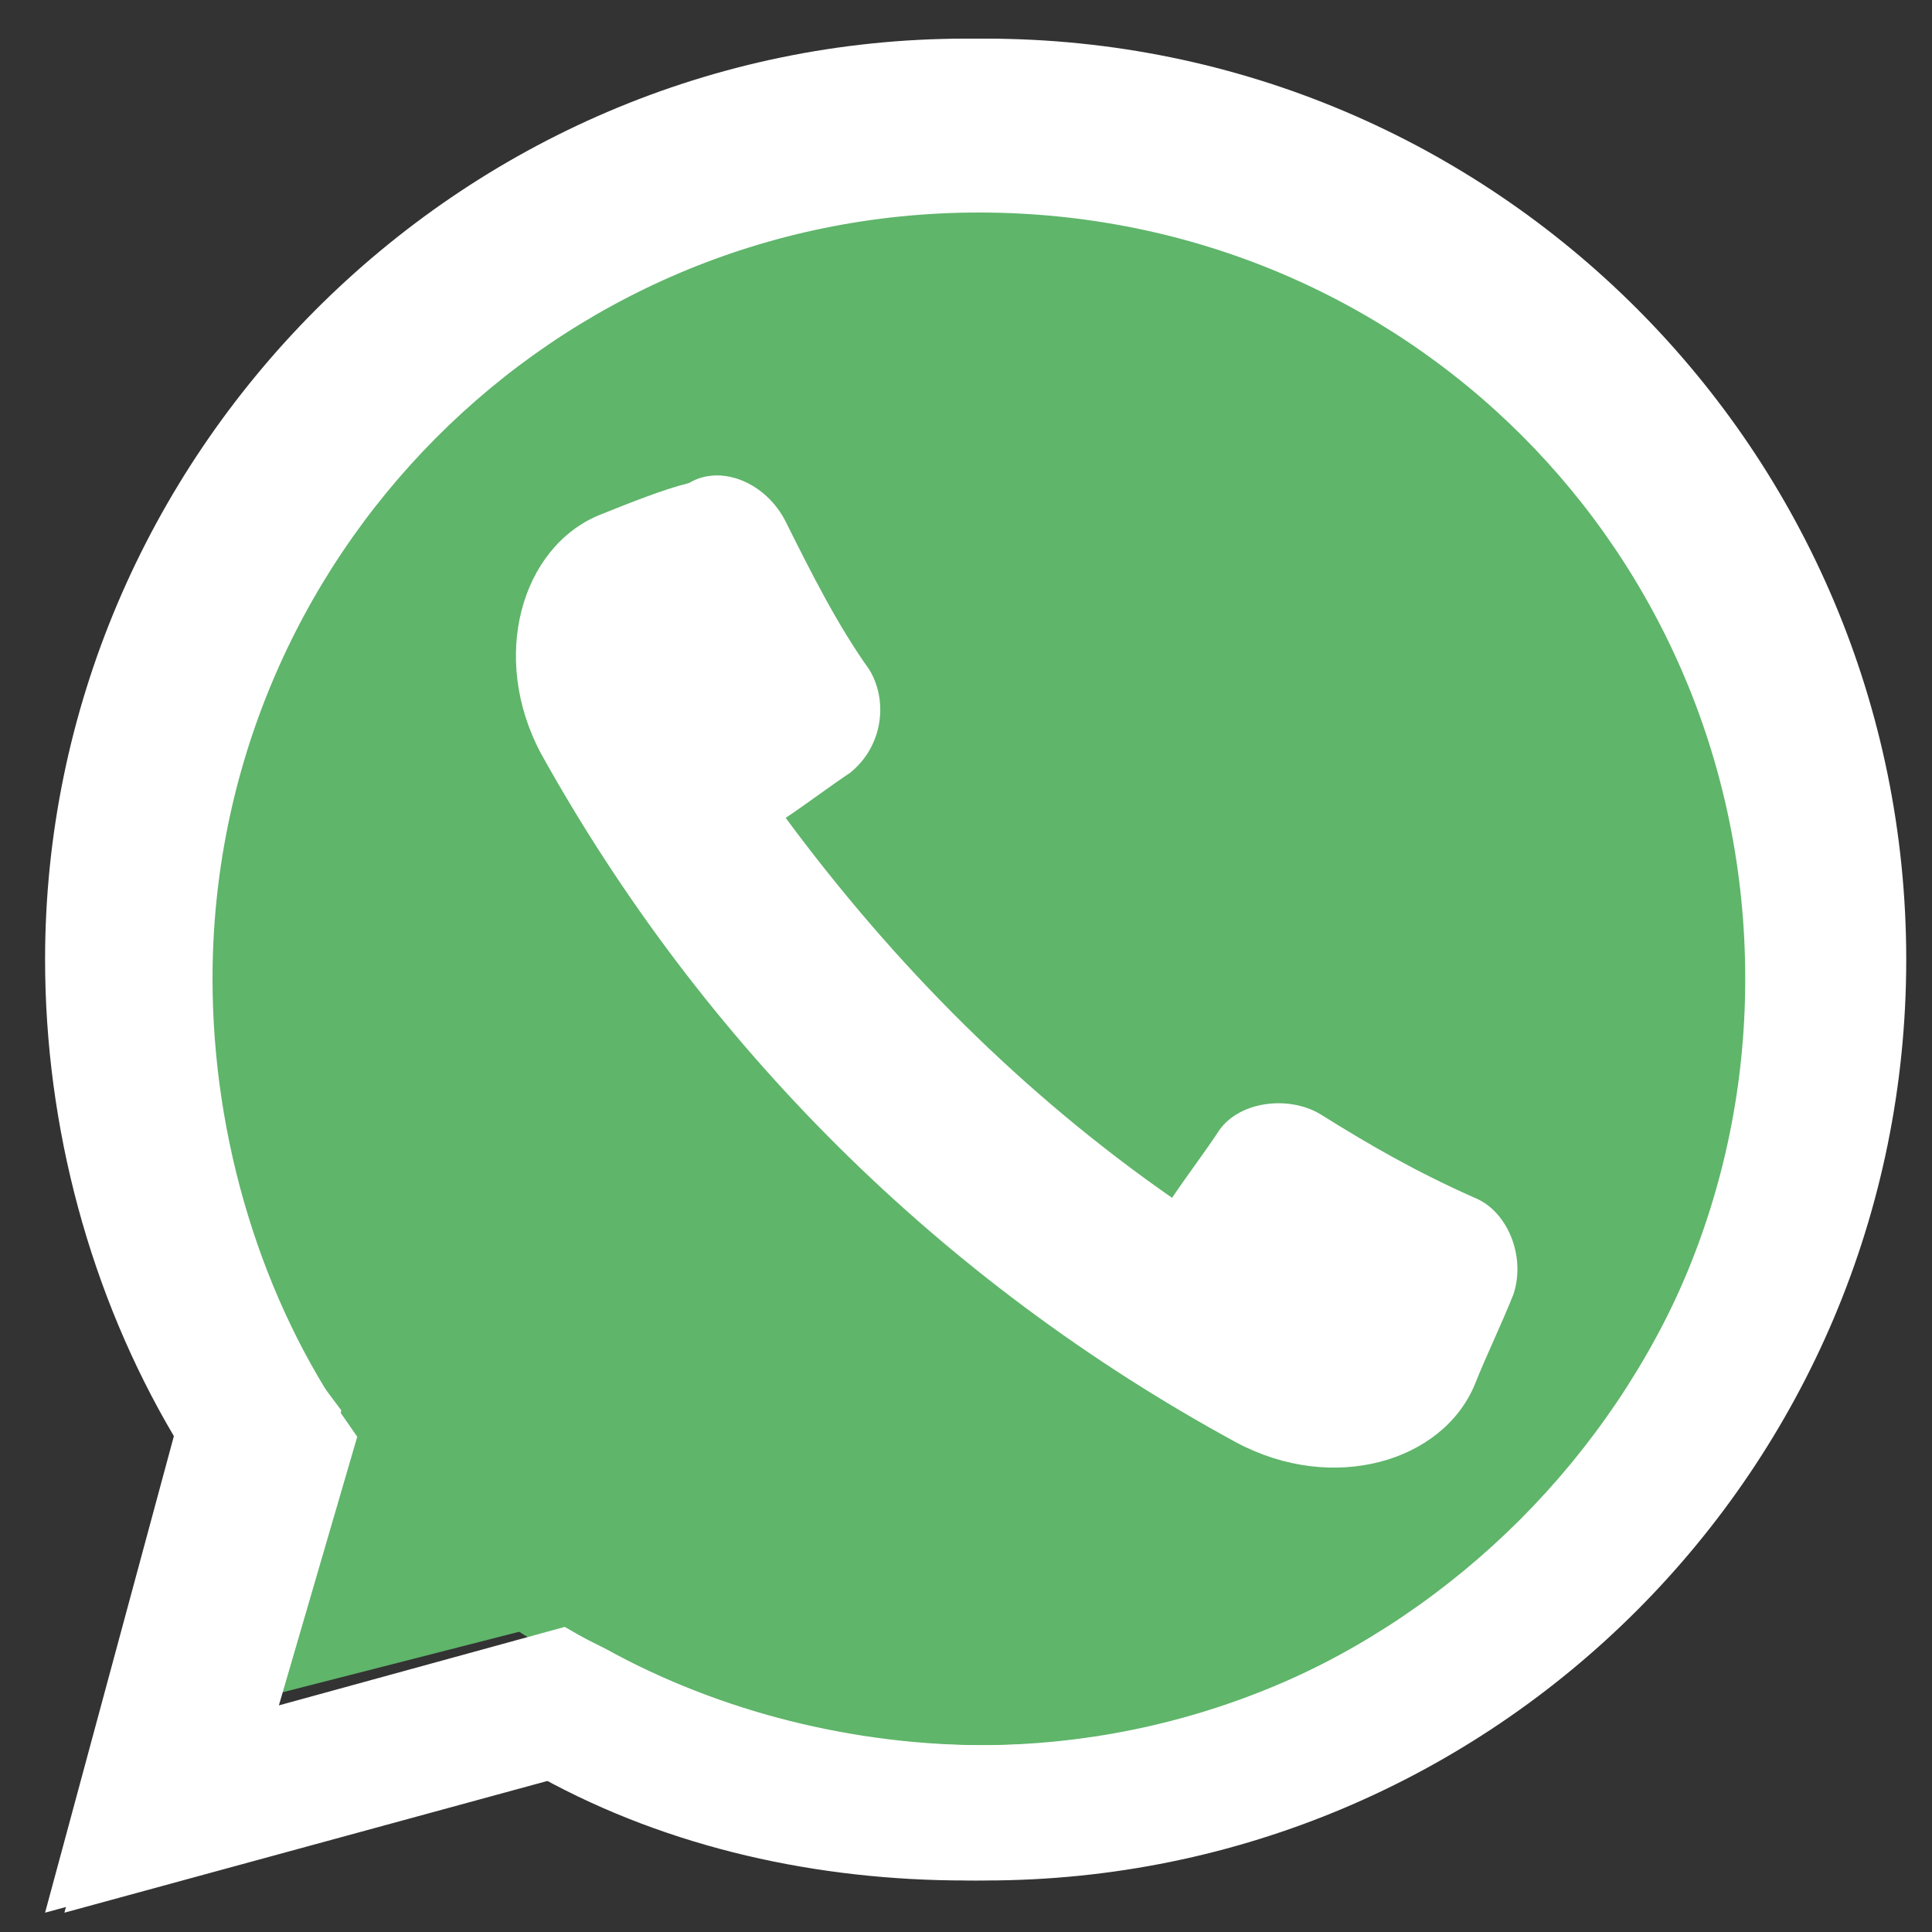
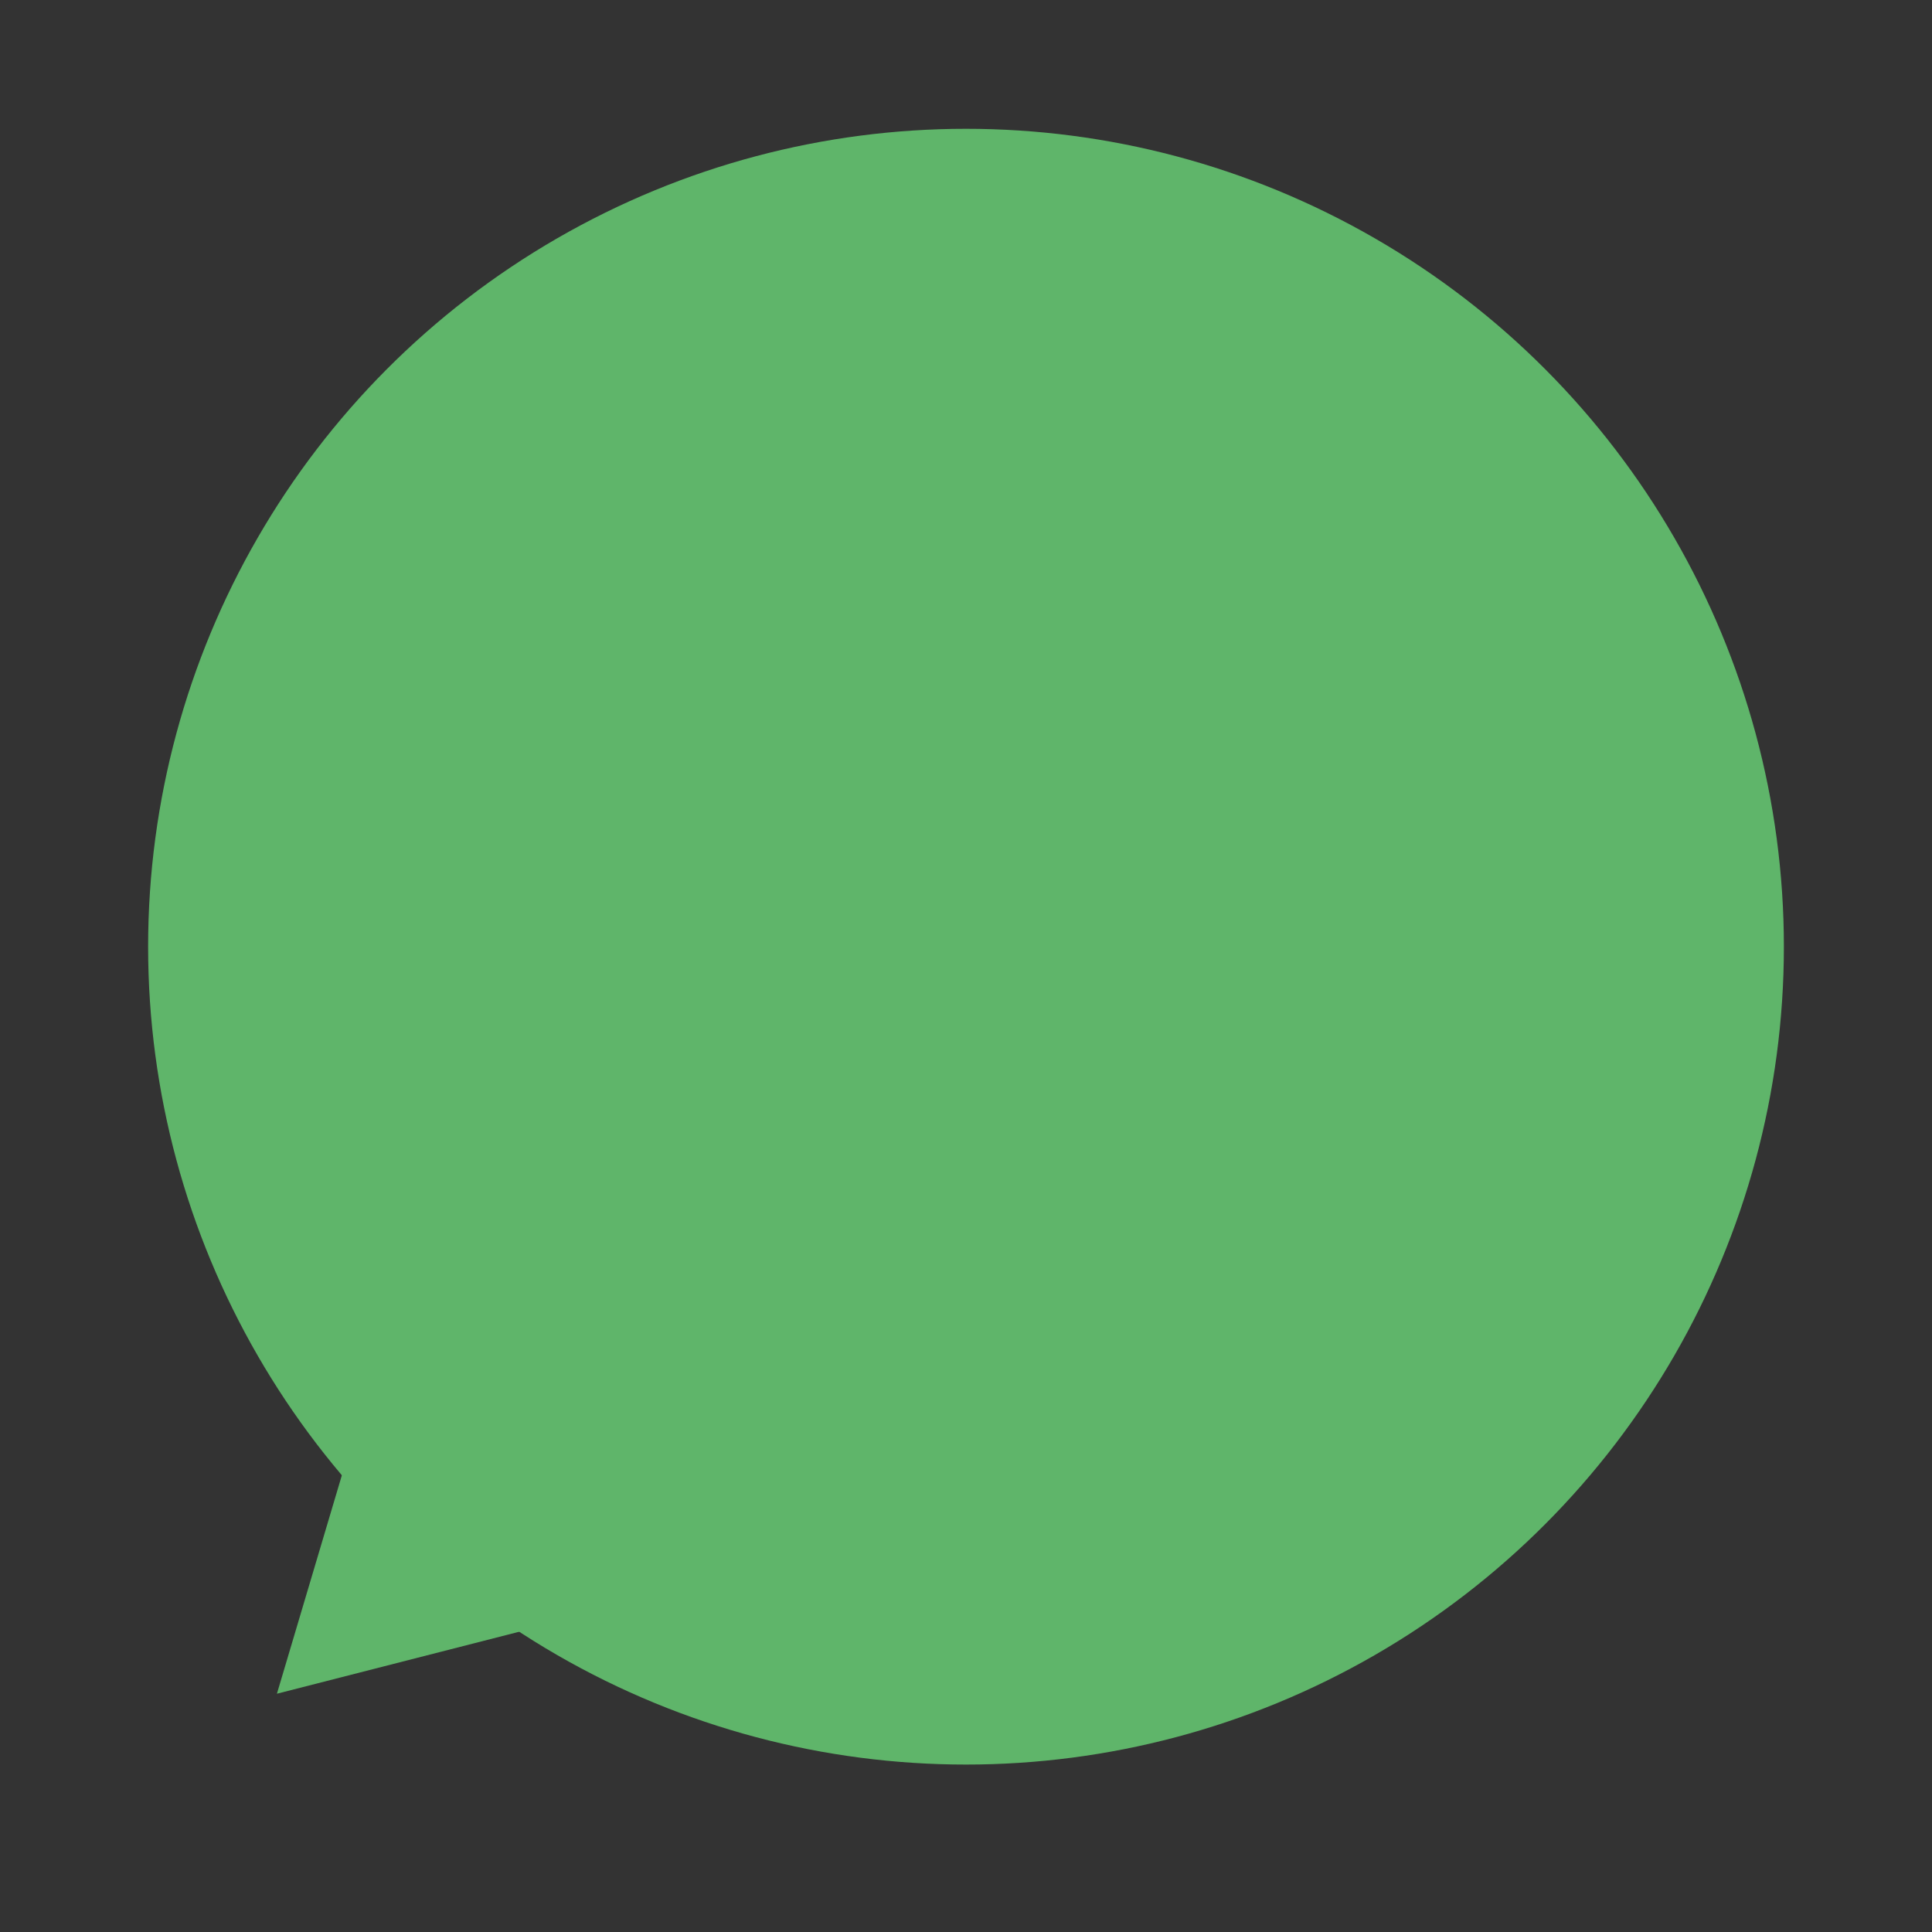
<svg xmlns="http://www.w3.org/2000/svg" version="1.1" id="Capa_1" x="0px" y="0px" viewBox="0 0 30 30" style="enable-background:new 0 0 30 30;" xml:space="preserve">
  <rect x="0" y="0" width="30" height="30" fill="#333333" stroke="none" />
  <style type="text/css">
	.st0{fill:#5FB56A;}
	.st1{fill:#FFFFFF;}
	.st2{fill:none;stroke:#FFFFFF;stroke-miterlimit:10;}
</style>
  <polygon class="st0" points="5.4,22.6 4.3,26.3 8.6,25.2 " />
  <g>
    <circle class="st0" cx="15" cy="14.7" r="12.7" />
    <g>
      <g>
        <g>
-           <path class="st1" d="M0.7,29.7l2-7.4c-1.3-2.2-2-4.8-2-7.4C0.7,7.1,7.1,0.6,15,0.6s14.3,6.4,14.3,14.3c0,7.9-6.4,14.3-14.3,14.3      c-2.3,0-4.6-0.5-6.6-1.6L0.7,29.7z M8.7,25.5L9,25.7c1.8,1,3.9,1.5,5.9,1.5c6.8,0,12.3-5.5,12.3-12.3c0-6.8-5.5-12.3-12.3-12.3      S2.7,8.2,2.7,15c0,2.4,0.7,4.7,2,6.6L4.9,22l-1.3,4.9L8.7,25.5z" />
-         </g>
+           </g>
      </g>
    </g>
  </g>
  <g>
    <g>
-       <path class="st2" d="M5,22.4c-1.4-2-2.2-4.6-2.2-7.2c0-6.8,5.5-12.4,12.4-12.4s12.4,5.5,12.4,12.4s-5.6,12.4-12.4,12.4    c-2.4,0-4.6-0.7-6.5-1.8l-5.1,1.4L5,22.4z" />
-     </g>
+       </g>
  </g>
  <g>
    <g>
-       <path class="st1" d="M1,29.7l2-7.4c-1.3-2.2-2-4.8-2-7.4C1,7,7.4,0.6,15.3,0.6S29.6,7,29.6,14.9c0,7.9-6.4,14.3-14.3,14.3    c-2.3,0-4.6-0.5-6.6-1.6L1,29.7z M9,25.4l0.4,0.2c1.8,1,3.9,1.5,5.9,1.5c6.8,0,12.3-5.5,12.3-12.3c0-6.8-5.5-12.3-12.3-12.3    S3,8.2,3,14.9c0,2.4,0.7,4.7,2,6.6l0.3,0.4l-1.3,4.9L9,25.4z" />
-     </g>
-     <path class="st1" d="M20.5,17.3c-0.5-0.3-1.3-0.2-1.6,0.3c-0.2,0.3-0.5,0.7-0.7,1c-2.3-1.6-4.3-3.6-6-5.9c0.3-0.2,0.7-0.5,1-0.7   c0.5-0.4,0.6-1.1,0.3-1.6c-0.5-0.7-0.9-1.5-1.3-2.3c-0.3-0.6-1-0.9-1.5-0.6C10.3,7.6,9.8,7.8,9.3,8c-1.2,0.5-1.7,2.2-0.9,3.7   c2.5,4.5,6.2,8.2,10.8,10.7c1.5,0.8,3.2,0.3,3.7-0.9c0.2-0.5,0.4-0.9,0.6-1.4c0.2-0.6-0.1-1.3-0.6-1.5C22,18.2,21.3,17.8,20.5,17.3   z" />
+       </g>
  </g>
</svg>